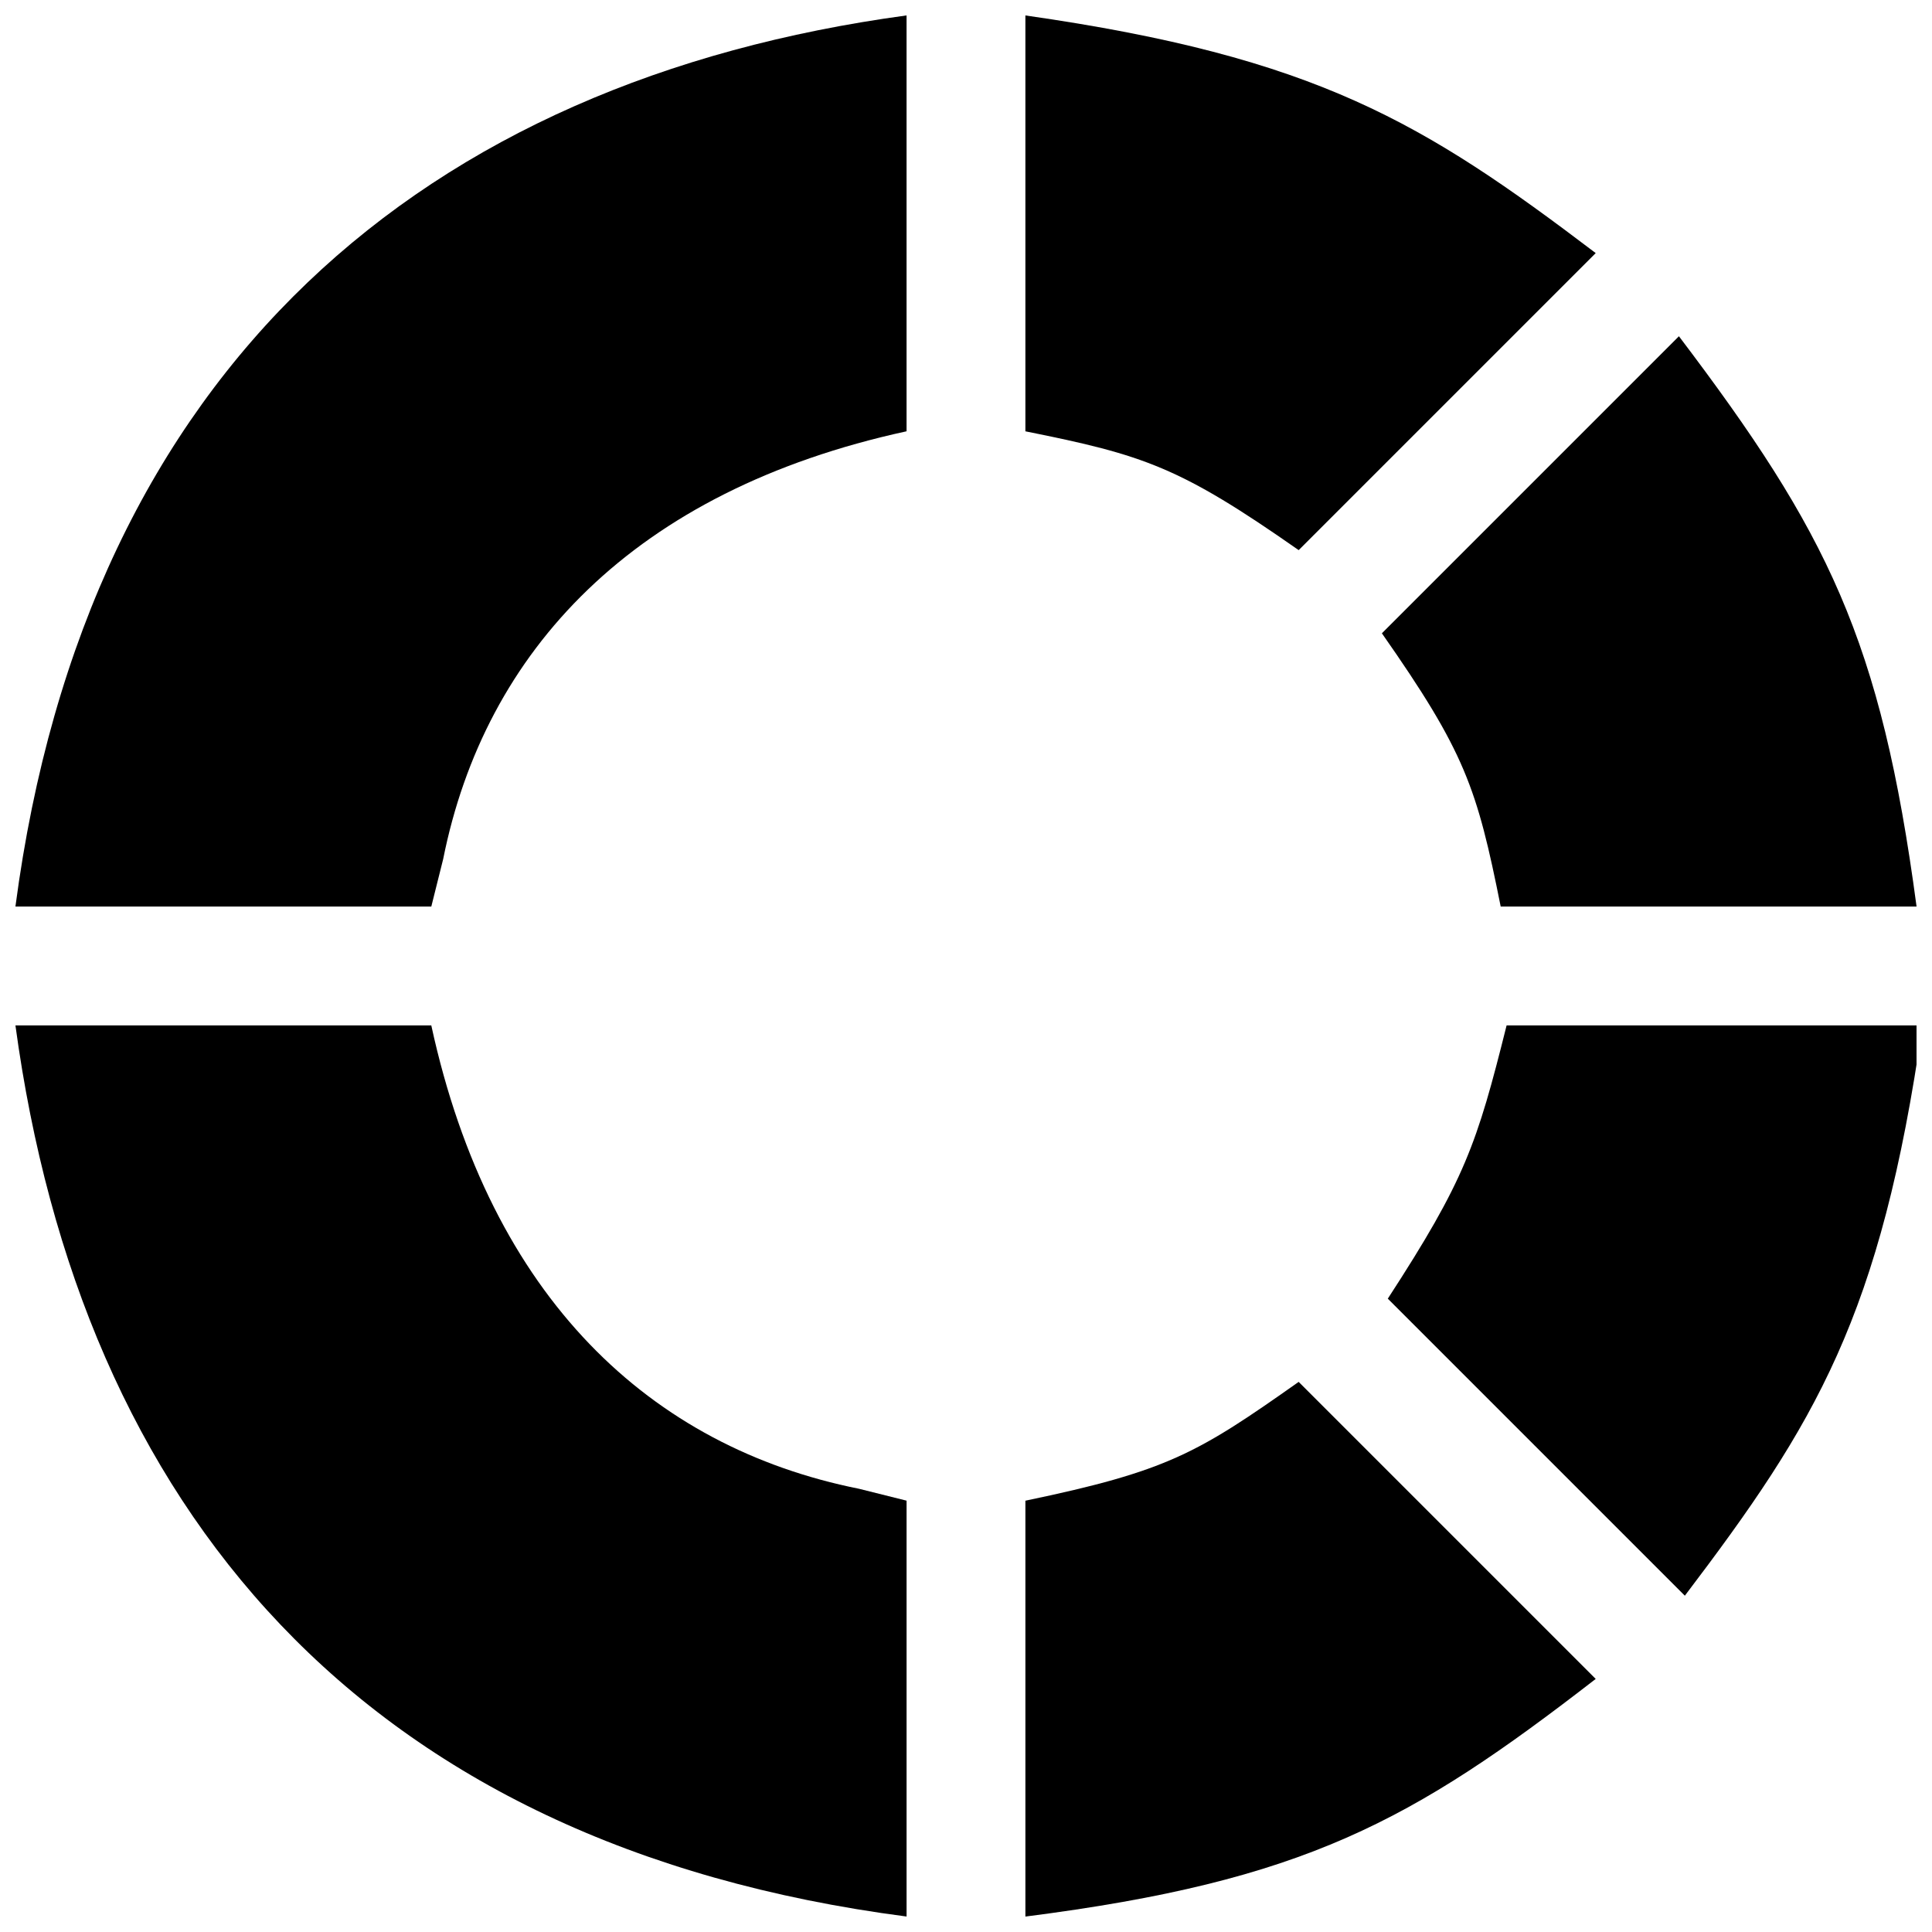
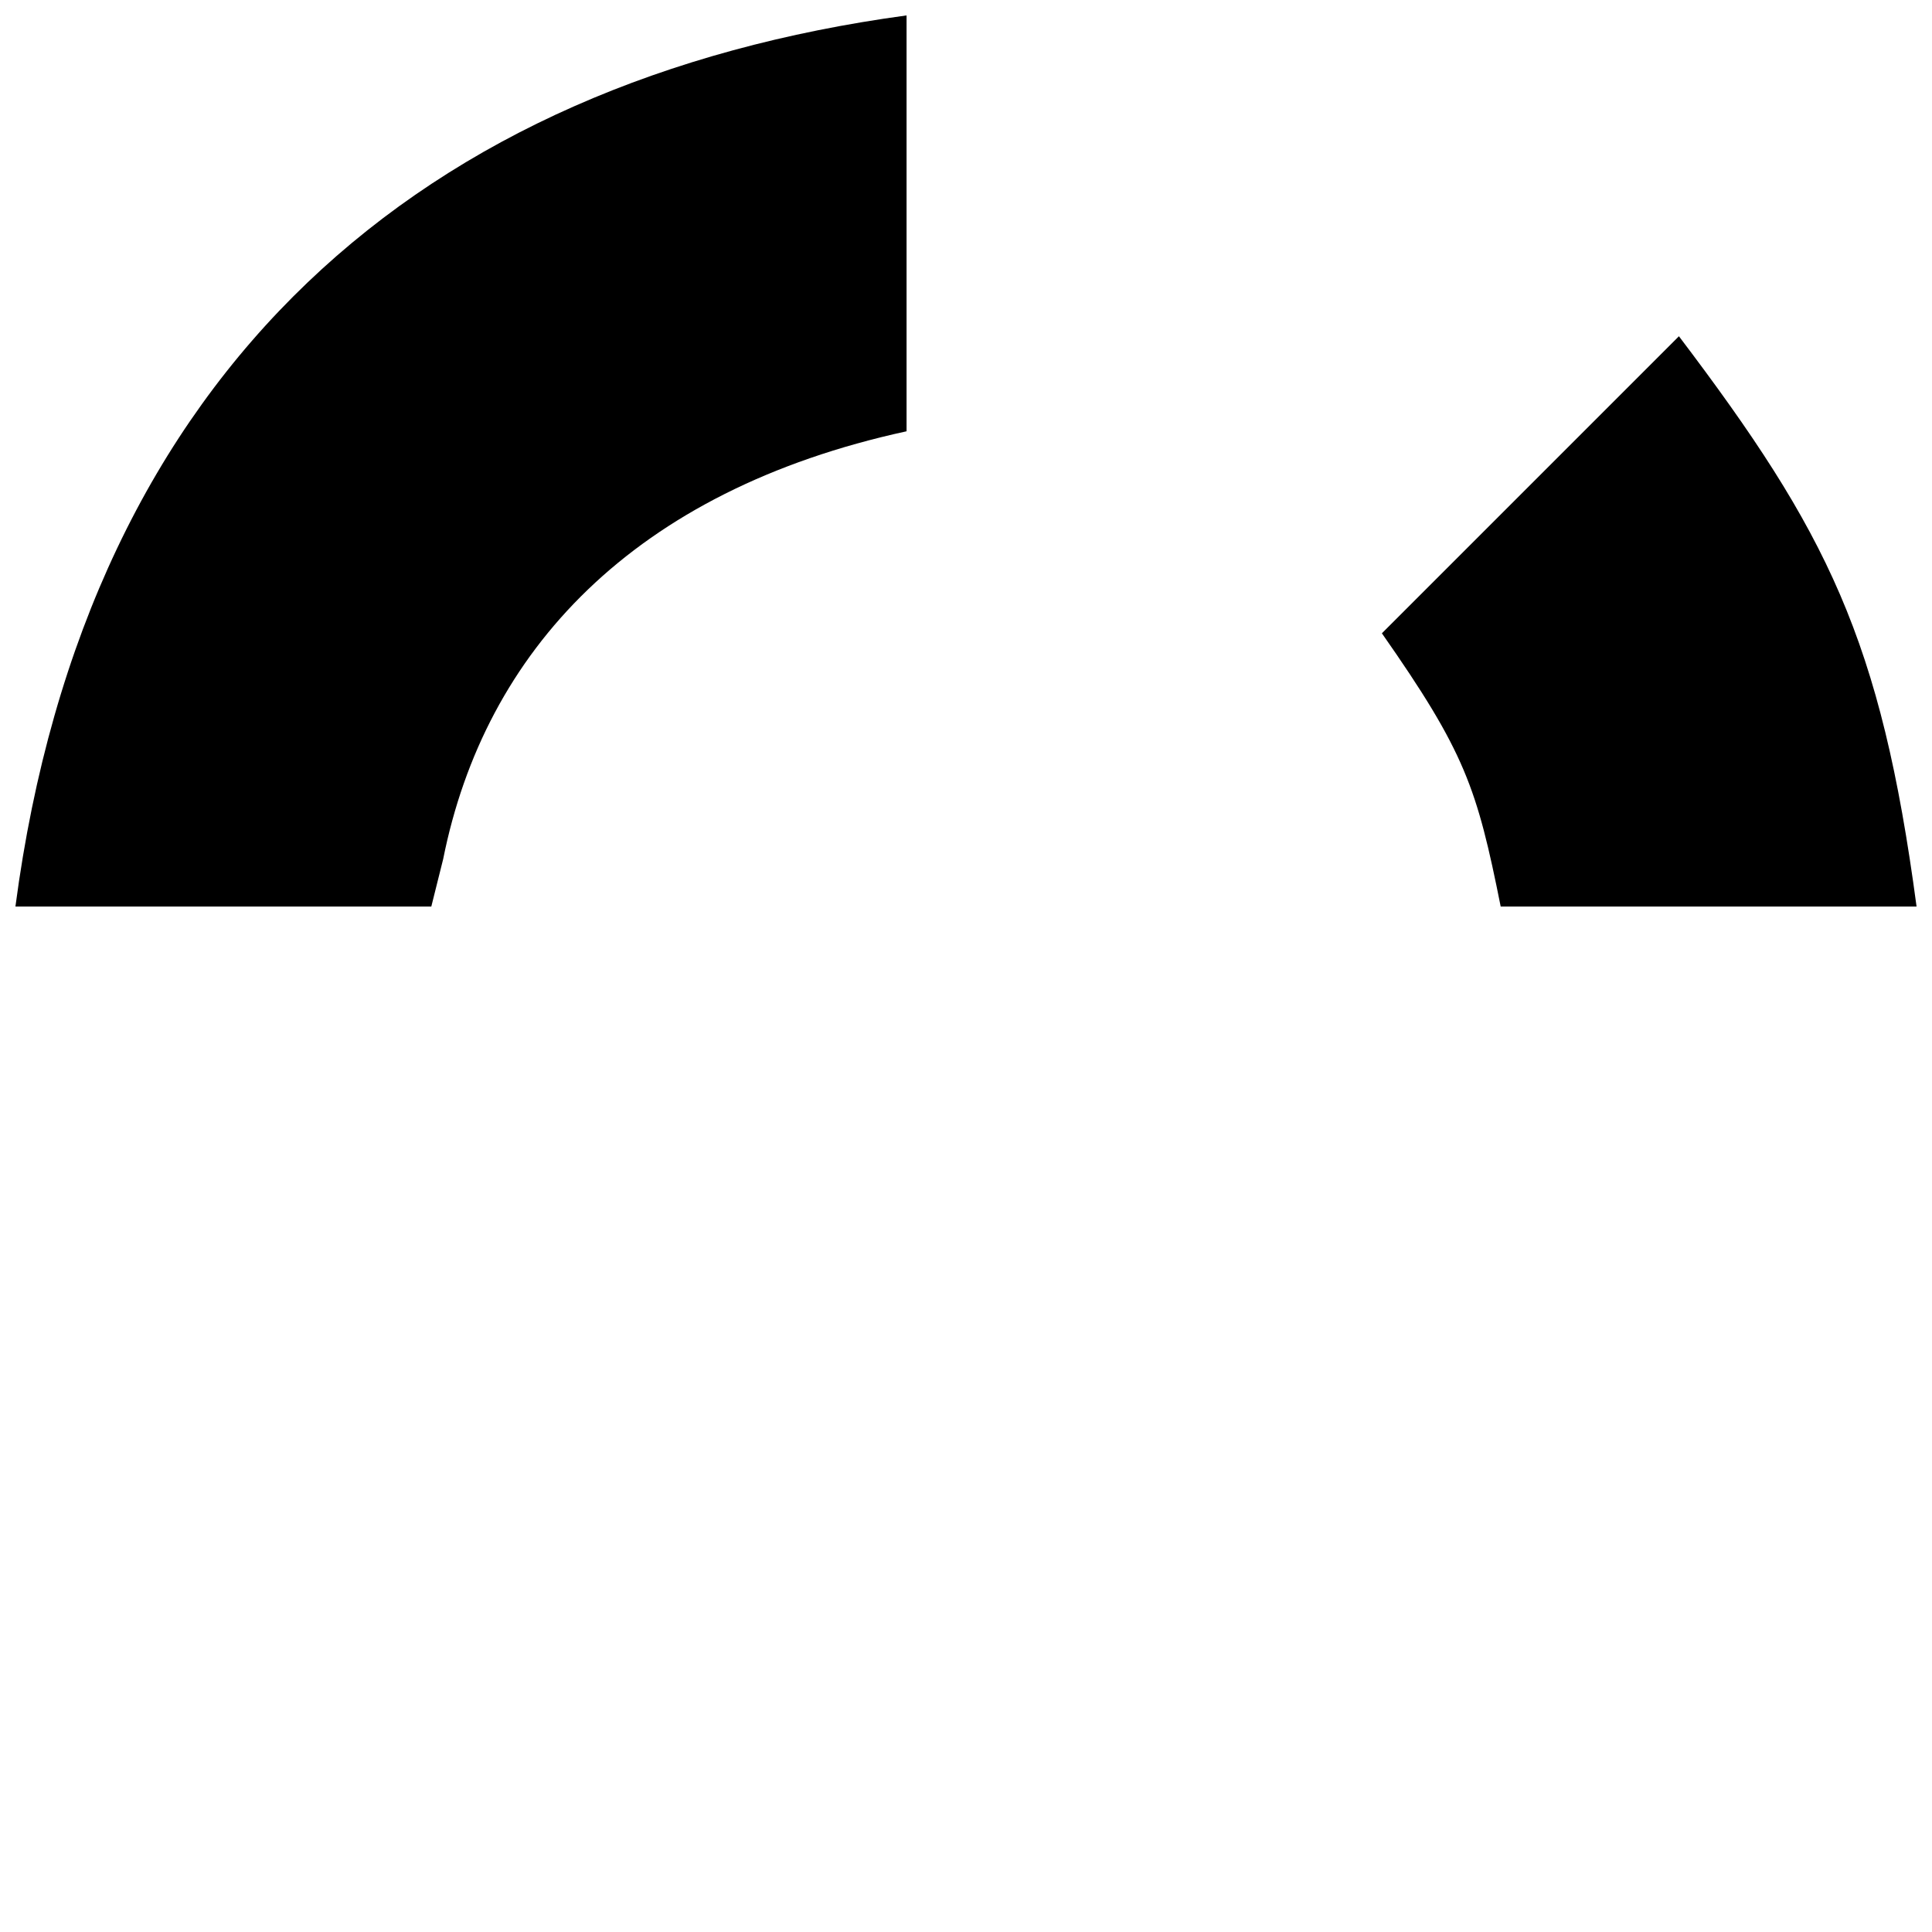
<svg xmlns="http://www.w3.org/2000/svg" width="800px" height="800px" version="1.1" viewBox="144 144 512 512">
  <defs>
    <clipPath id="f">
-       <path d="m511 415h140.9v152h-140.9z" />
+       <path d="m511 415h140.9h-140.9z" />
    </clipPath>
    <clipPath id="e">
-       <path d="m415 148.09h152v141.91h-152z" />
-     </clipPath>
+       </clipPath>
    <clipPath id="d">
-       <path d="m148.09 415h236.91v236.9h-236.91z" />
-     </clipPath>
+       </clipPath>
    <clipPath id="c">
-       <path d="m415 510h152v141.9h-152z" />
-     </clipPath>
+       </clipPath>
    <clipPath id="b">
      <path d="m148.09 148.09h236.91v236.91h-236.91z" />
    </clipPath>
    <clipPath id="a">
      <path d="m510 233h141.9v152h-141.9z" />
    </clipPath>
  </defs>
  <g>
    <g clip-path="url(#f)">
      <path d="m511.78 488.16 78.719 78.719c34.637-45.656 51.957-73.996 62.977-151.14h-110.21c-7.871 31.492-11.02 40.938-31.488 72.426z" />
    </g>
    <g clip-path="url(#e)">
-       <path d="m488.16 289.79 78.719-78.719c-45.656-34.637-73.996-51.957-151.14-62.977v110.21c31.492 6.301 40.938 9.449 72.426 31.488z" />
-     </g>
+       </g>
    <g clip-path="url(#d)">
-       <path d="m258.3 415.74h-110.21c17.32 127.53 91.316 217.27 236.16 236.16v-110.21l-12.594-3.148c-55.105-11.023-97.613-50.383-113.36-122.8z" />
-     </g>
+       </g>
    <g clip-path="url(#c)">
      <path d="m415.74 541.7v110.21c73.996-9.445 102.34-25.191 151.14-62.977l-78.719-78.719c-26.77 18.895-34.641 23.617-72.426 31.488z" />
    </g>
    <g clip-path="url(#b)">
      <path d="m148.09 384.25h110.21l3.148-12.594c11.023-55.105 50.383-97.613 122.8-113.36v-110.21c-127.53 17.32-217.27 92.891-236.16 236.16z" />
    </g>
    <g clip-path="url(#a)">
      <path d="m541.7 384.25h110.21c-9.445-70.848-23.617-99.188-62.977-151.14l-78.719 78.719c22.043 31.492 25.191 40.938 31.488 72.426z" />
    </g>
  </g>
</svg>